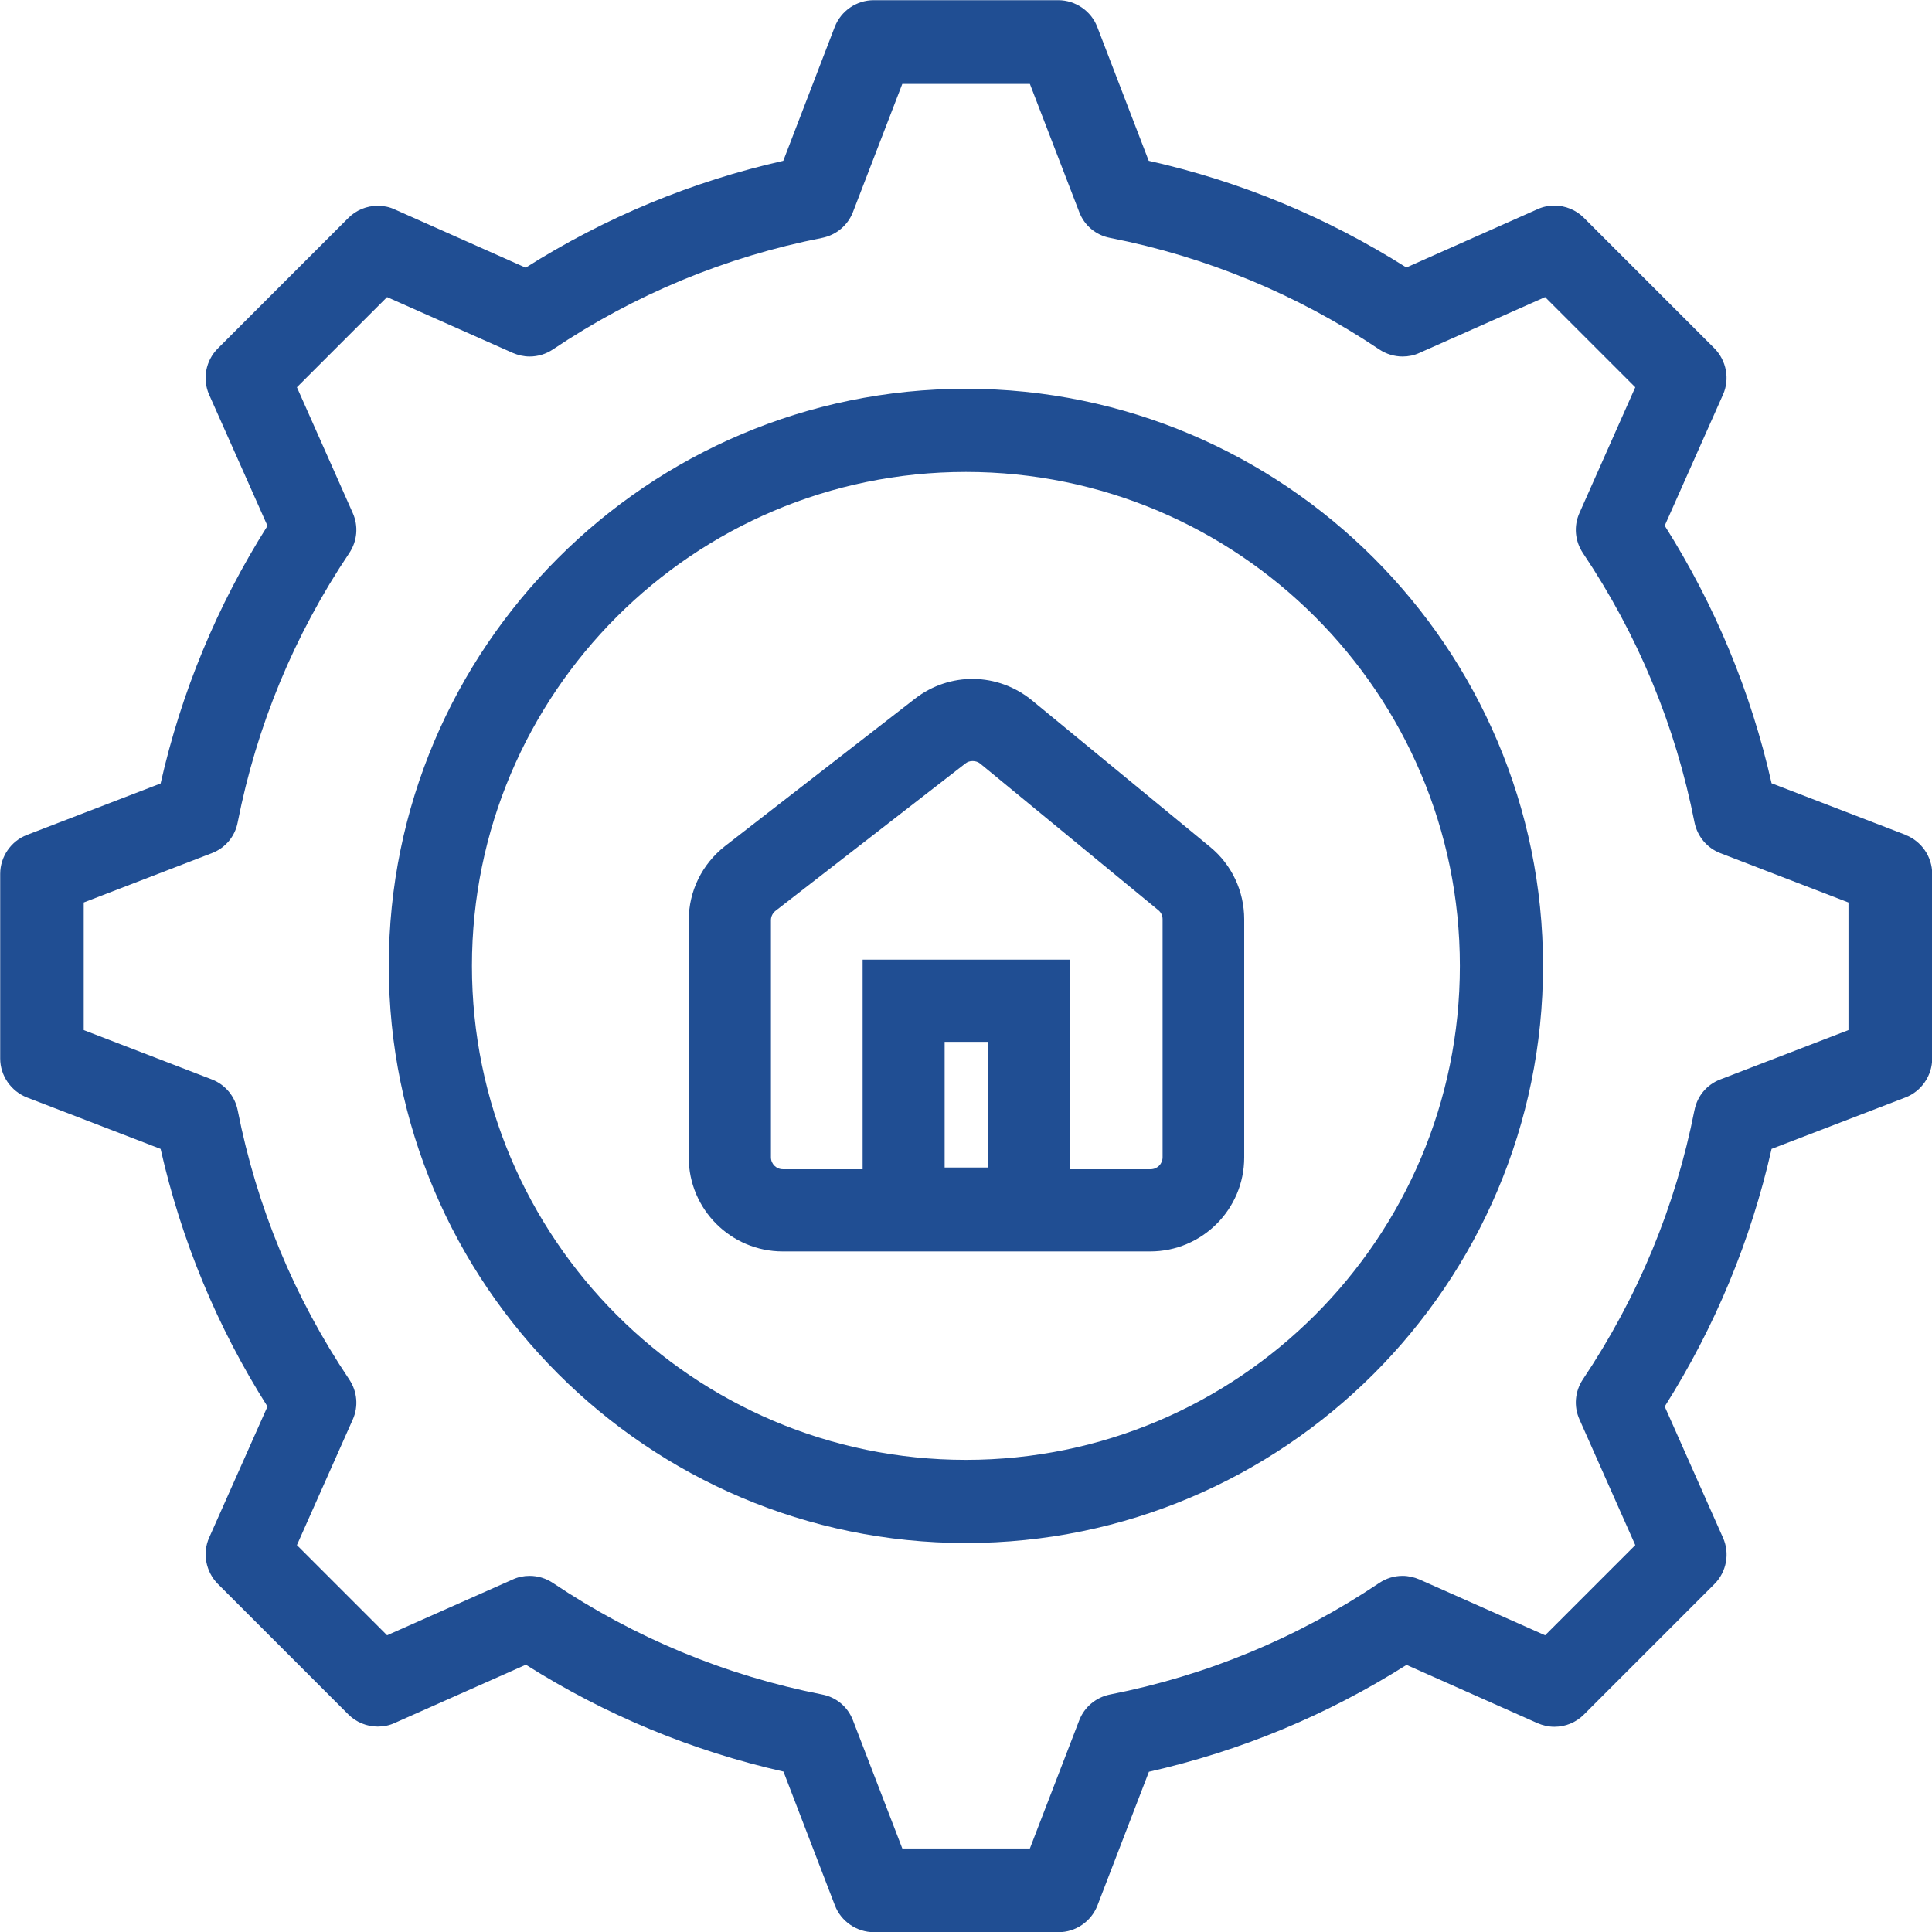
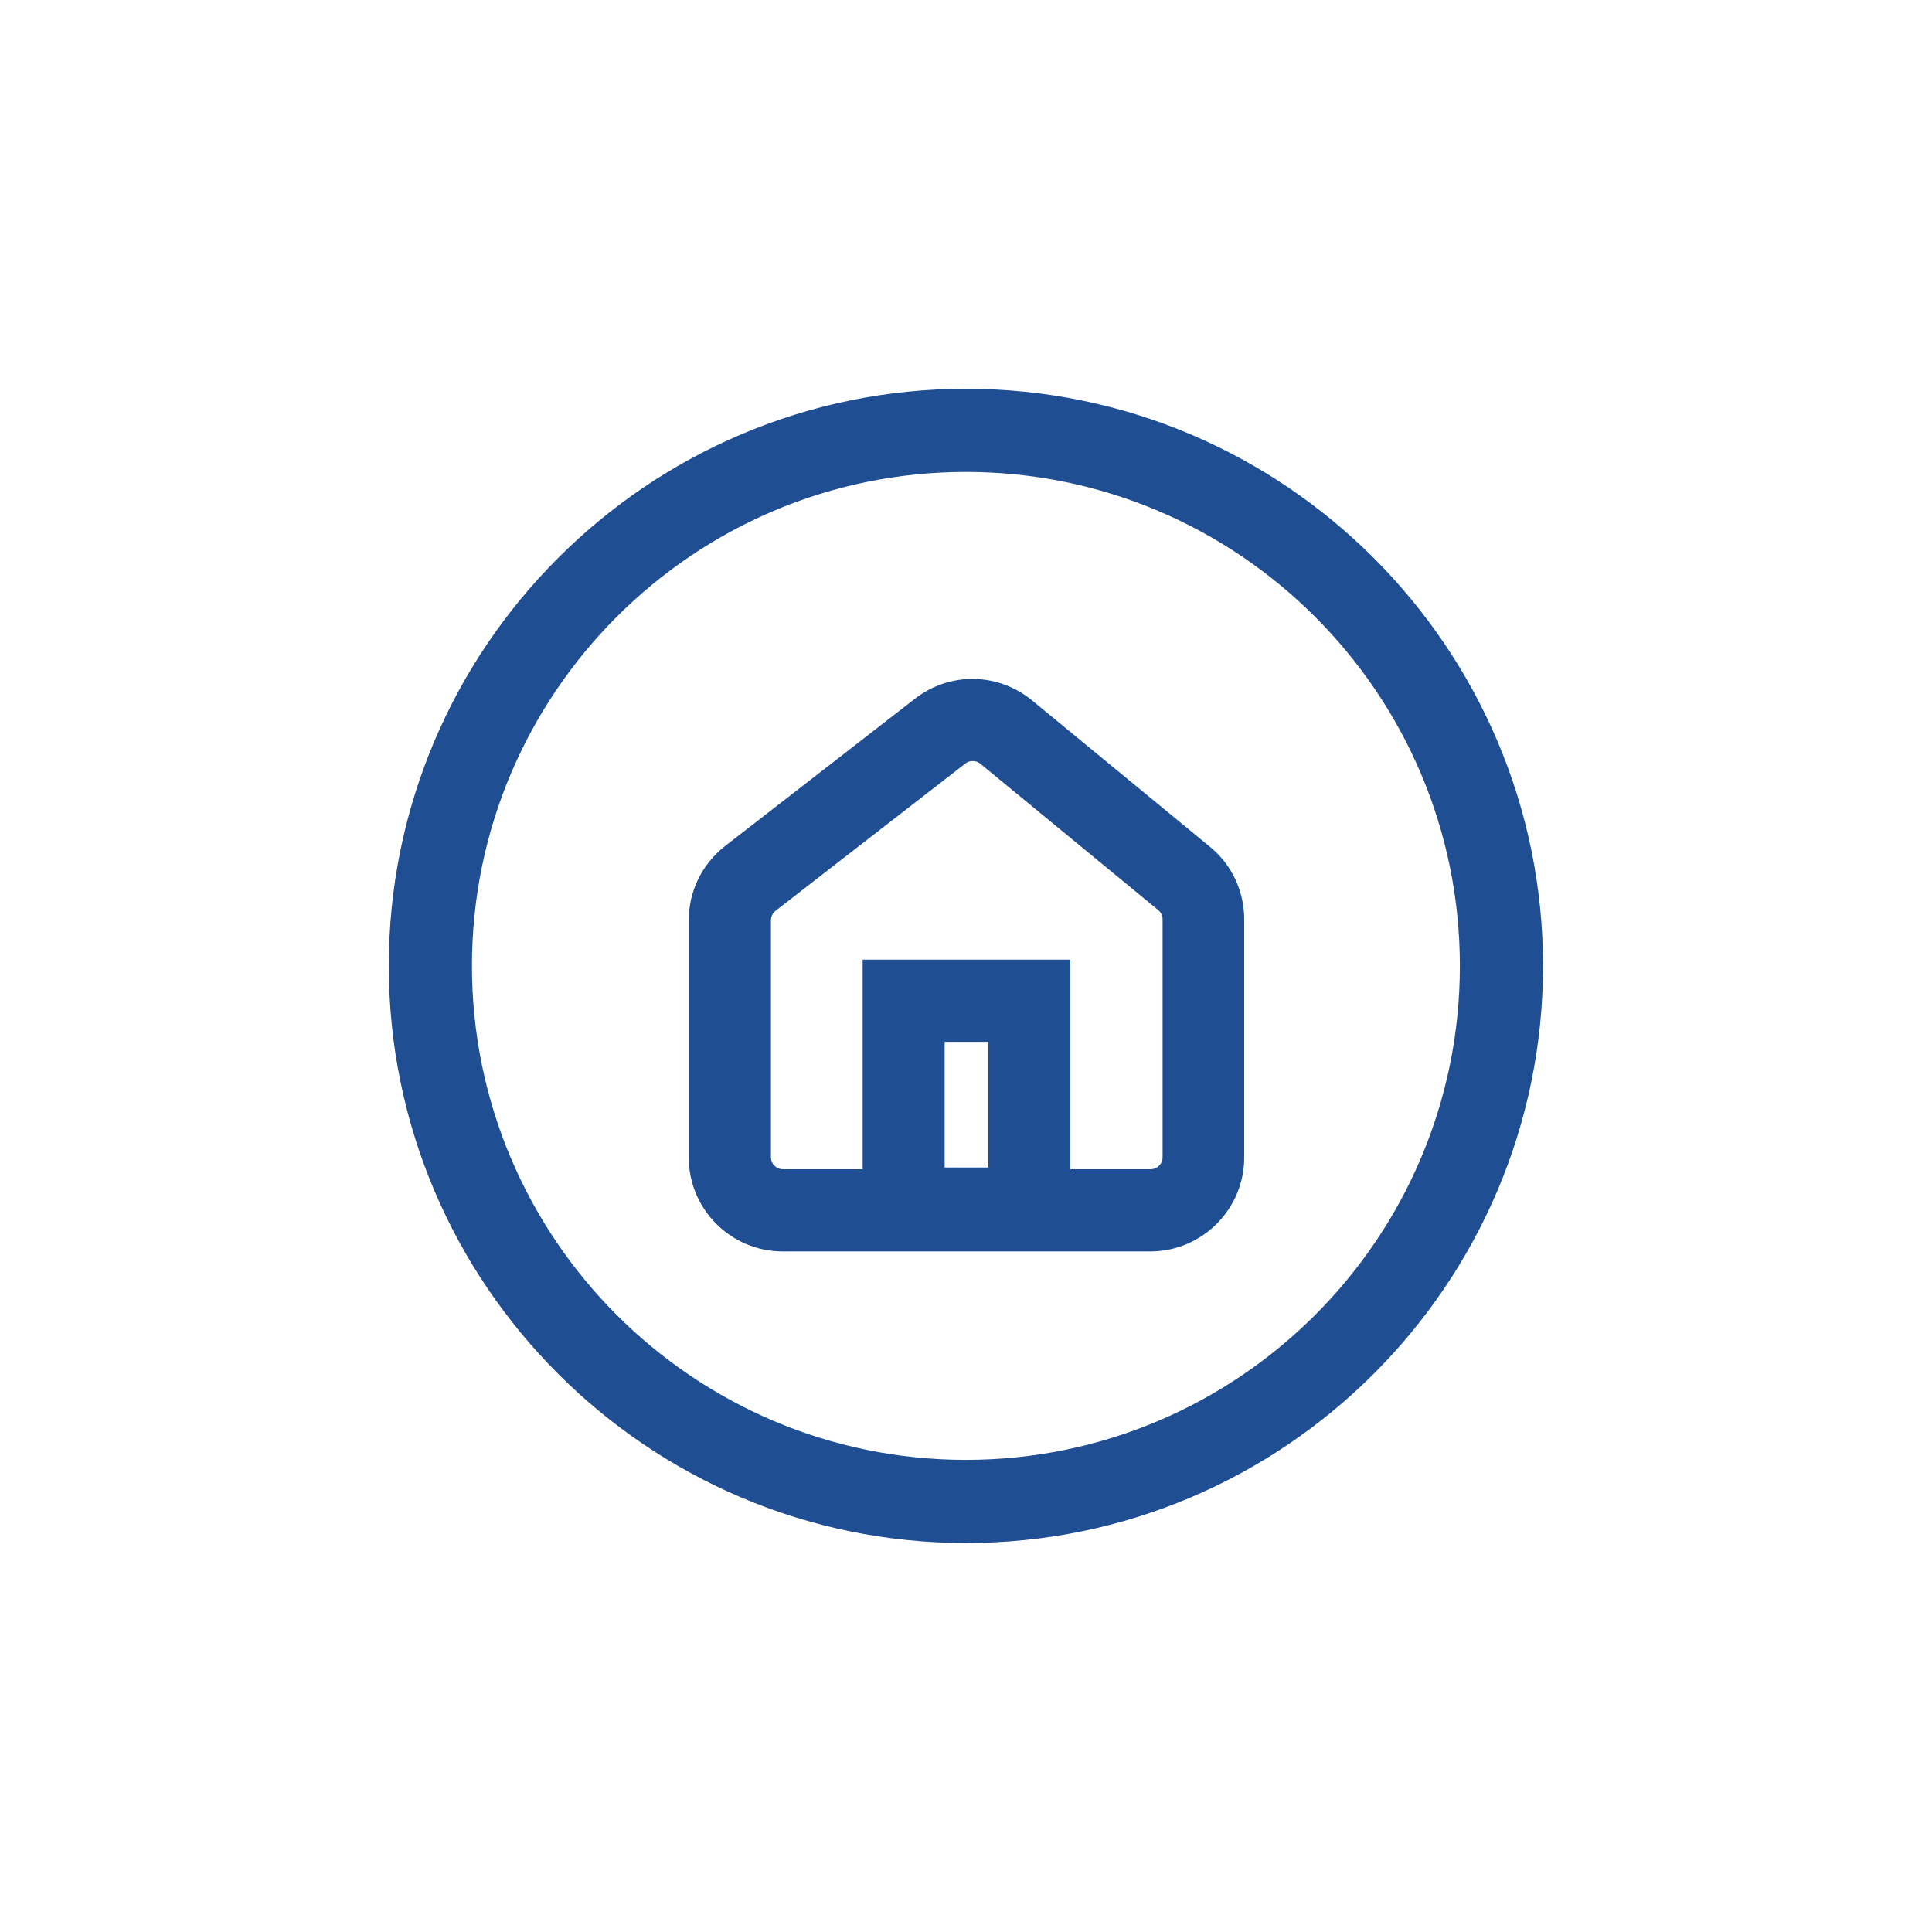
<svg xmlns="http://www.w3.org/2000/svg" id="Layer_2" data-name="Layer 2" viewBox="0 0 101.77 101.77">
  <defs>
    <style>
      .cls-1 {
        fill: #204e93;
        stroke-width: 0px;
      }
    </style>
  </defs>
  <g id="_Слой_1" data-name="Слой 1">
    <g>
      <g>
-         <path class="cls-1" d="M50.88,20.48c-16.76,0-30.4,13.64-30.4,30.4s13.64,30.4,30.4,30.4,30.4-13.64,30.4-30.4-13.64-30.4-30.4-30.4ZM50.88,76.9c-14.35,0-26.02-11.67-26.02-26.02s11.67-26.02,26.02-26.02,26.02,11.67,26.02,26.02-11.67,26.02-26.02,26.02Z" />
-         <path class="cls-1" d="M100.36,43.97l-7.04-2.71c-1.09-4.82-2.98-9.38-5.63-13.57l3.07-6.9c.37-.82.18-1.8-.45-2.44l-6.88-6.88c-.41-.41-.97-.64-1.55-.64-.31,0-.61.06-.89.19l-6.91,3.07c-4.19-2.65-8.75-4.54-13.57-5.62l-2.71-7.05c-.32-.84-1.15-1.41-2.05-1.41h-9.73c-.9,0-1.72.56-2.05,1.41l-2.71,7.05c-4.82,1.09-9.38,2.98-13.57,5.63l-6.9-3.07c-.28-.13-.58-.19-.89-.19-.59,0-1.14.23-1.55.64l-6.88,6.88c-.64.64-.82,1.62-.45,2.44l3.07,6.9c-2.65,4.19-4.54,8.75-5.63,13.57l-7.04,2.71c-.84.32-1.41,1.15-1.41,2.05v9.73c0,.9.57,1.72,1.41,2.05l7.04,2.71c1.09,4.82,2.98,9.39,5.63,13.57l-3.07,6.9c-.37.82-.18,1.8.45,2.44l6.88,6.88c.41.41.97.64,1.55.64.31,0,.61-.06.89-.19l6.91-3.07c4.19,2.65,8.75,4.54,13.57,5.63l2.71,7.05c.32.84,1.15,1.41,2.05,1.41h9.73c.9,0,1.72-.56,2.05-1.41l2.71-7.04c4.82-1.09,9.38-2.98,13.57-5.63l6.9,3.07c.28.12.58.19.89.19h0c.59,0,1.14-.23,1.55-.64l6.88-6.88c.64-.64.82-1.62.45-2.44l-3.07-6.91c2.65-4.19,4.54-8.75,5.63-13.57l7.05-2.71c.84-.32,1.41-1.15,1.41-2.05v-9.73c0-.9-.56-1.72-1.41-2.05ZM89.26,58.47c-1,5.09-2.98,9.86-5.88,14.19-.42.63-.49,1.42-.18,2.11l2.94,6.62-4.75,4.75-6.62-2.94c-.28-.12-.58-.19-.89-.19-.44,0-.86.13-1.22.37-4.32,2.9-9.1,4.88-14.19,5.88-.74.15-1.35.66-1.62,1.36l-2.6,6.75h-6.72l-2.6-6.75c-.27-.71-.88-1.22-1.62-1.36-5.09-1-9.86-2.98-14.19-5.88-.36-.24-.79-.37-1.22-.37-.31,0-.61.06-.89.19l-6.62,2.94-4.75-4.75,2.94-6.61c.31-.69.24-1.48-.18-2.11-2.9-4.32-4.88-9.1-5.88-14.19-.15-.74-.66-1.35-1.36-1.62l-6.75-2.6v-6.72l6.75-2.6c.71-.27,1.22-.88,1.36-1.62,1-5.09,2.98-9.87,5.88-14.19.42-.63.49-1.42.18-2.11l-2.94-6.62,4.75-4.75,6.62,2.94c.28.12.58.19.89.19.44,0,.86-.13,1.22-.37,4.32-2.9,9.1-4.88,14.19-5.88.74-.15,1.35-.66,1.62-1.36l2.6-6.75h6.72l2.6,6.75c.27.71.88,1.22,1.62,1.36,5.09,1,9.86,2.98,14.19,5.88.36.24.79.37,1.22.37.31,0,.61-.06.89-.19l6.62-2.94,4.75,4.75-2.94,6.62c-.31.69-.24,1.48.18,2.11,2.9,4.32,4.88,9.1,5.88,14.19.15.74.66,1.35,1.36,1.62l6.75,2.6v6.72l-6.75,2.6c-.71.27-1.22.88-1.36,1.62Z" />
+         <path class="cls-1" d="M50.88,20.48c-16.76,0-30.4,13.64-30.4,30.4s13.64,30.4,30.4,30.4,30.4-13.64,30.4-30.4-13.64-30.4-30.4-30.4M50.88,76.9c-14.35,0-26.02-11.67-26.02-26.02s11.67-26.02,26.02-26.02,26.02,11.67,26.02,26.02-11.67,26.02-26.02,26.02Z" />
      </g>
      <path class="cls-1" d="M60.6,65.92h-19.37c-2.73,0-4.95-2.22-4.95-4.95v-12.49c0-1.54.7-2.96,1.91-3.91l10-7.76c1.84-1.43,4.38-1.39,6.18.09l9.37,7.71c1.15.94,1.8,2.34,1.8,3.82v12.54c0,2.73-2.22,4.95-4.95,4.95ZM51.23,40.09c-.14,0-.27.04-.38.13l-10,7.76c-.15.12-.24.3-.24.49v12.49c0,.35.28.63.63.63h19.37c.35,0,.63-.28.63-.63v-12.54c0-.19-.08-.36-.23-.48l-9.37-7.71c-.12-.1-.26-.14-.4-.14Z" />
      <path class="cls-1" d="M56.38,65.82h-10.94v-15.27h10.94v15.27ZM49.76,61.5h2.3v-6.62h-2.3v6.62Z" />
    </g>
  </g>
</svg>